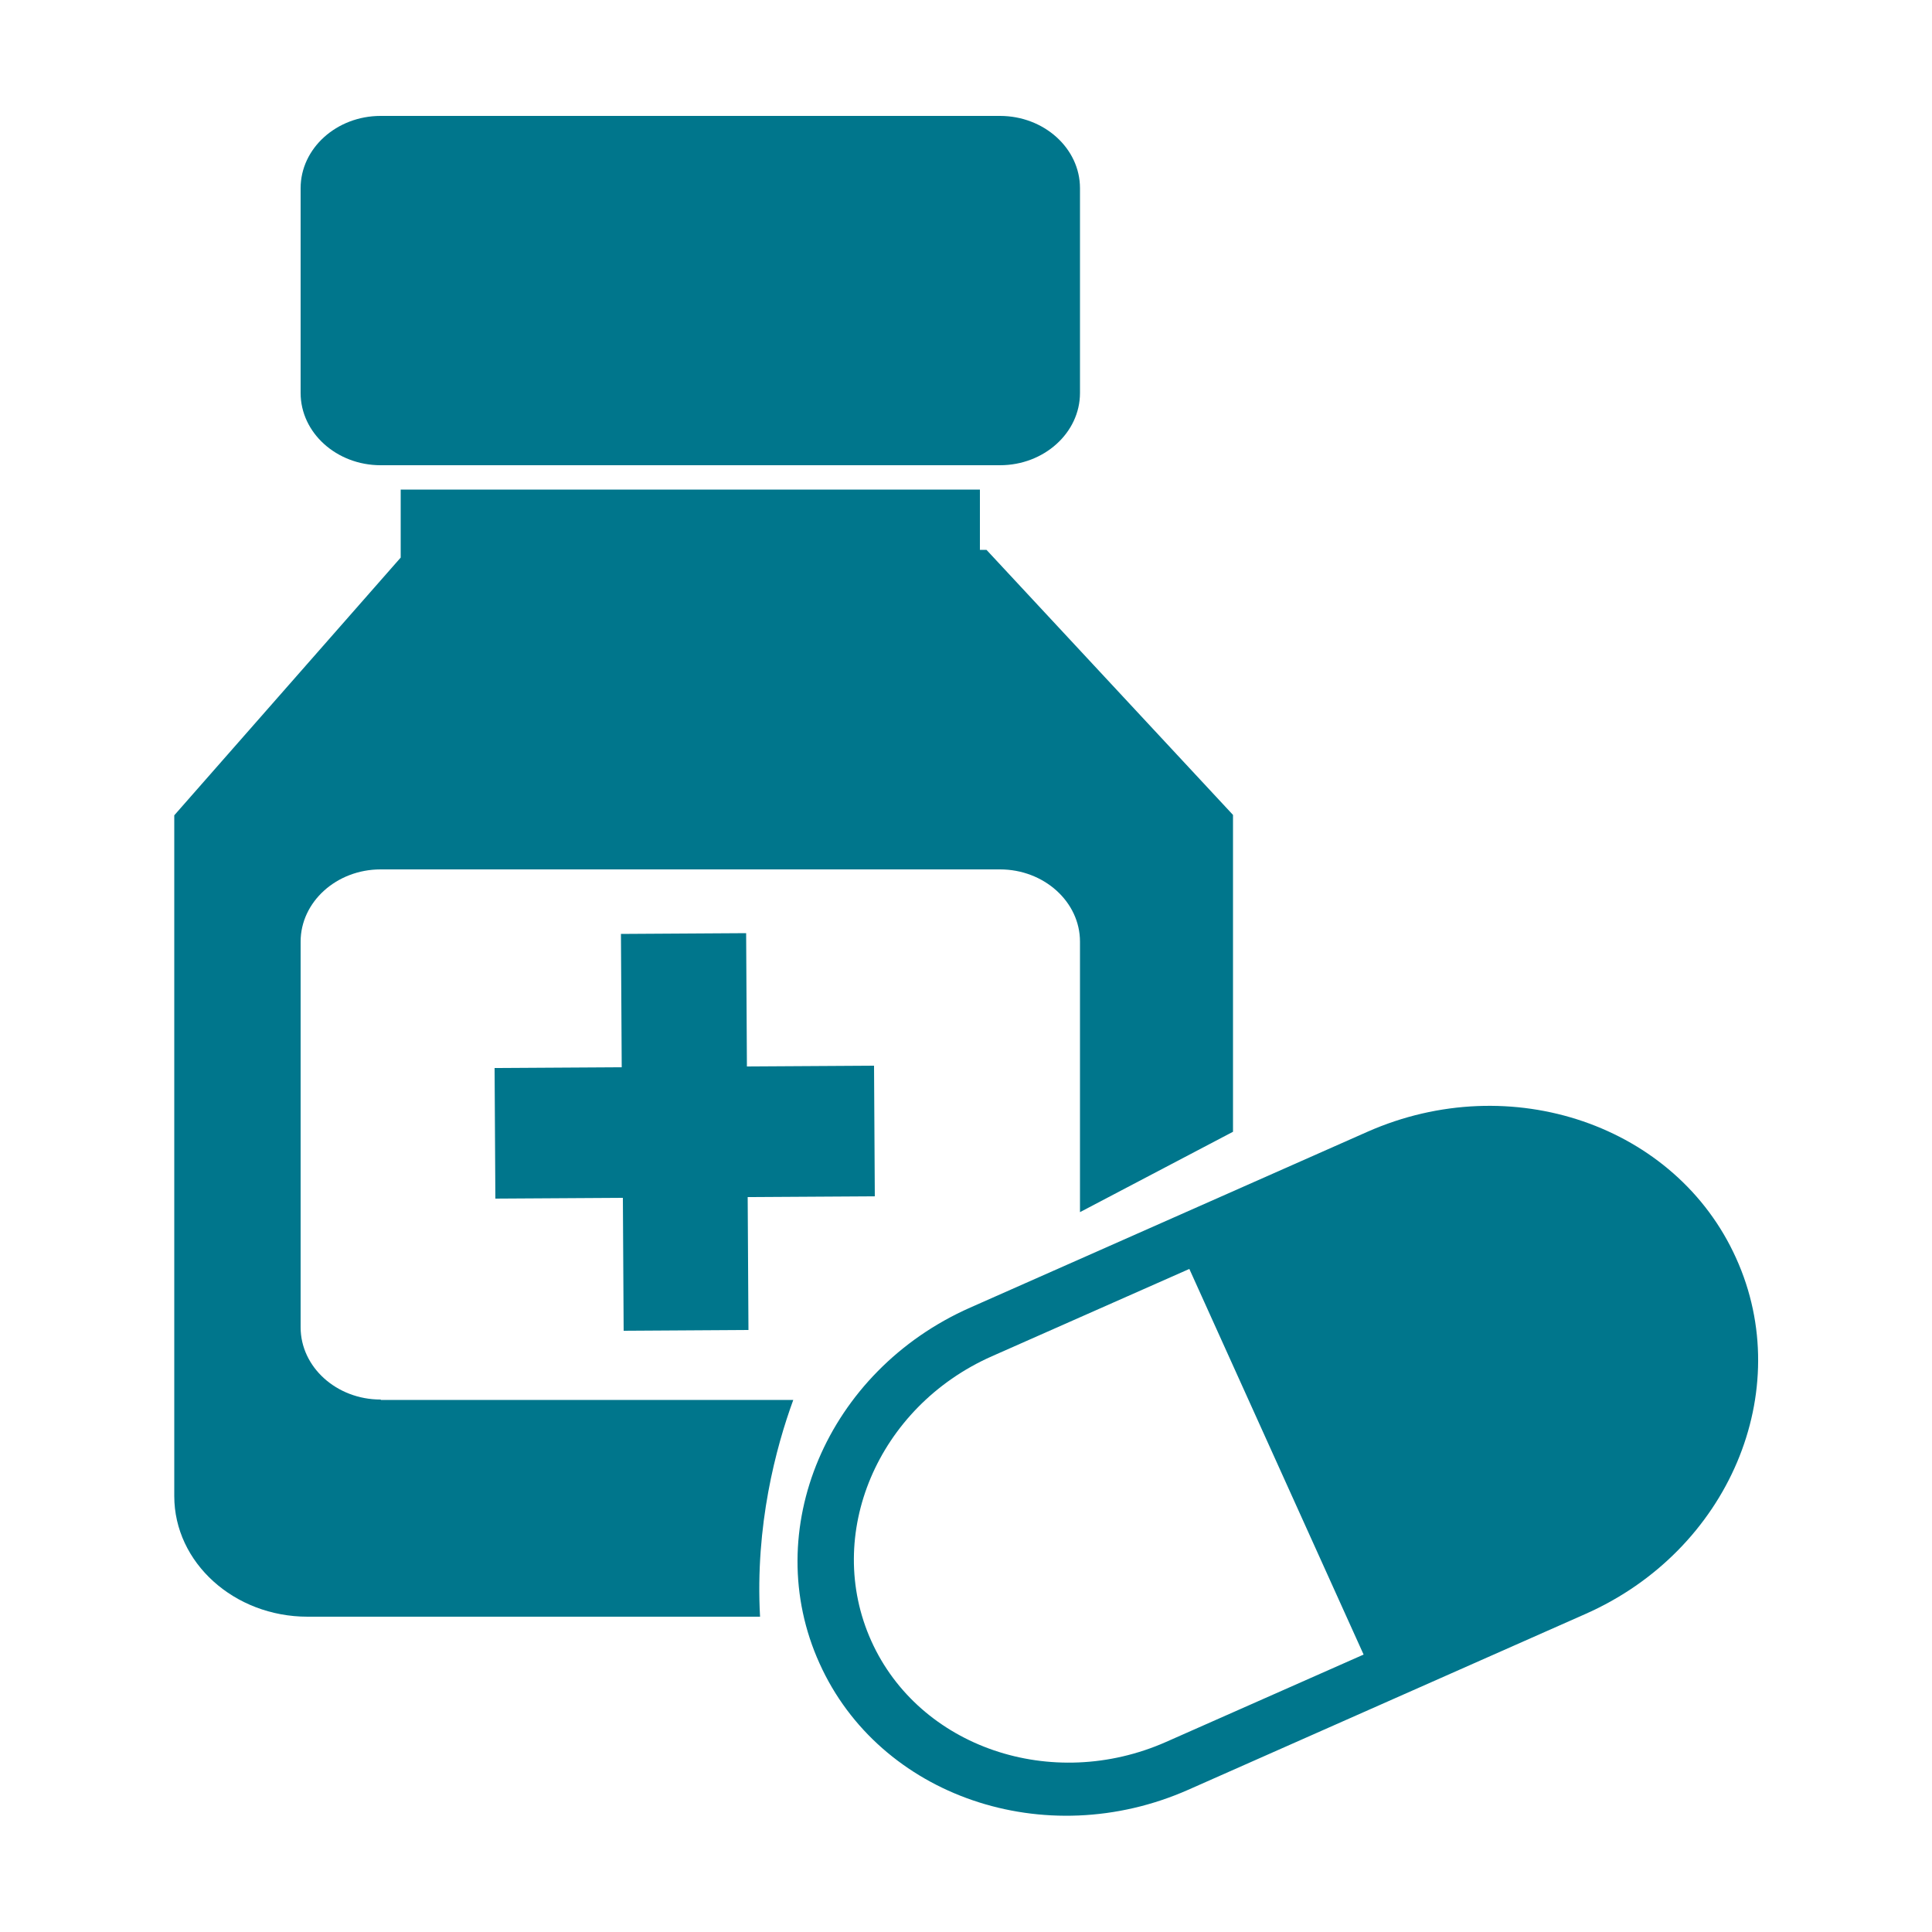
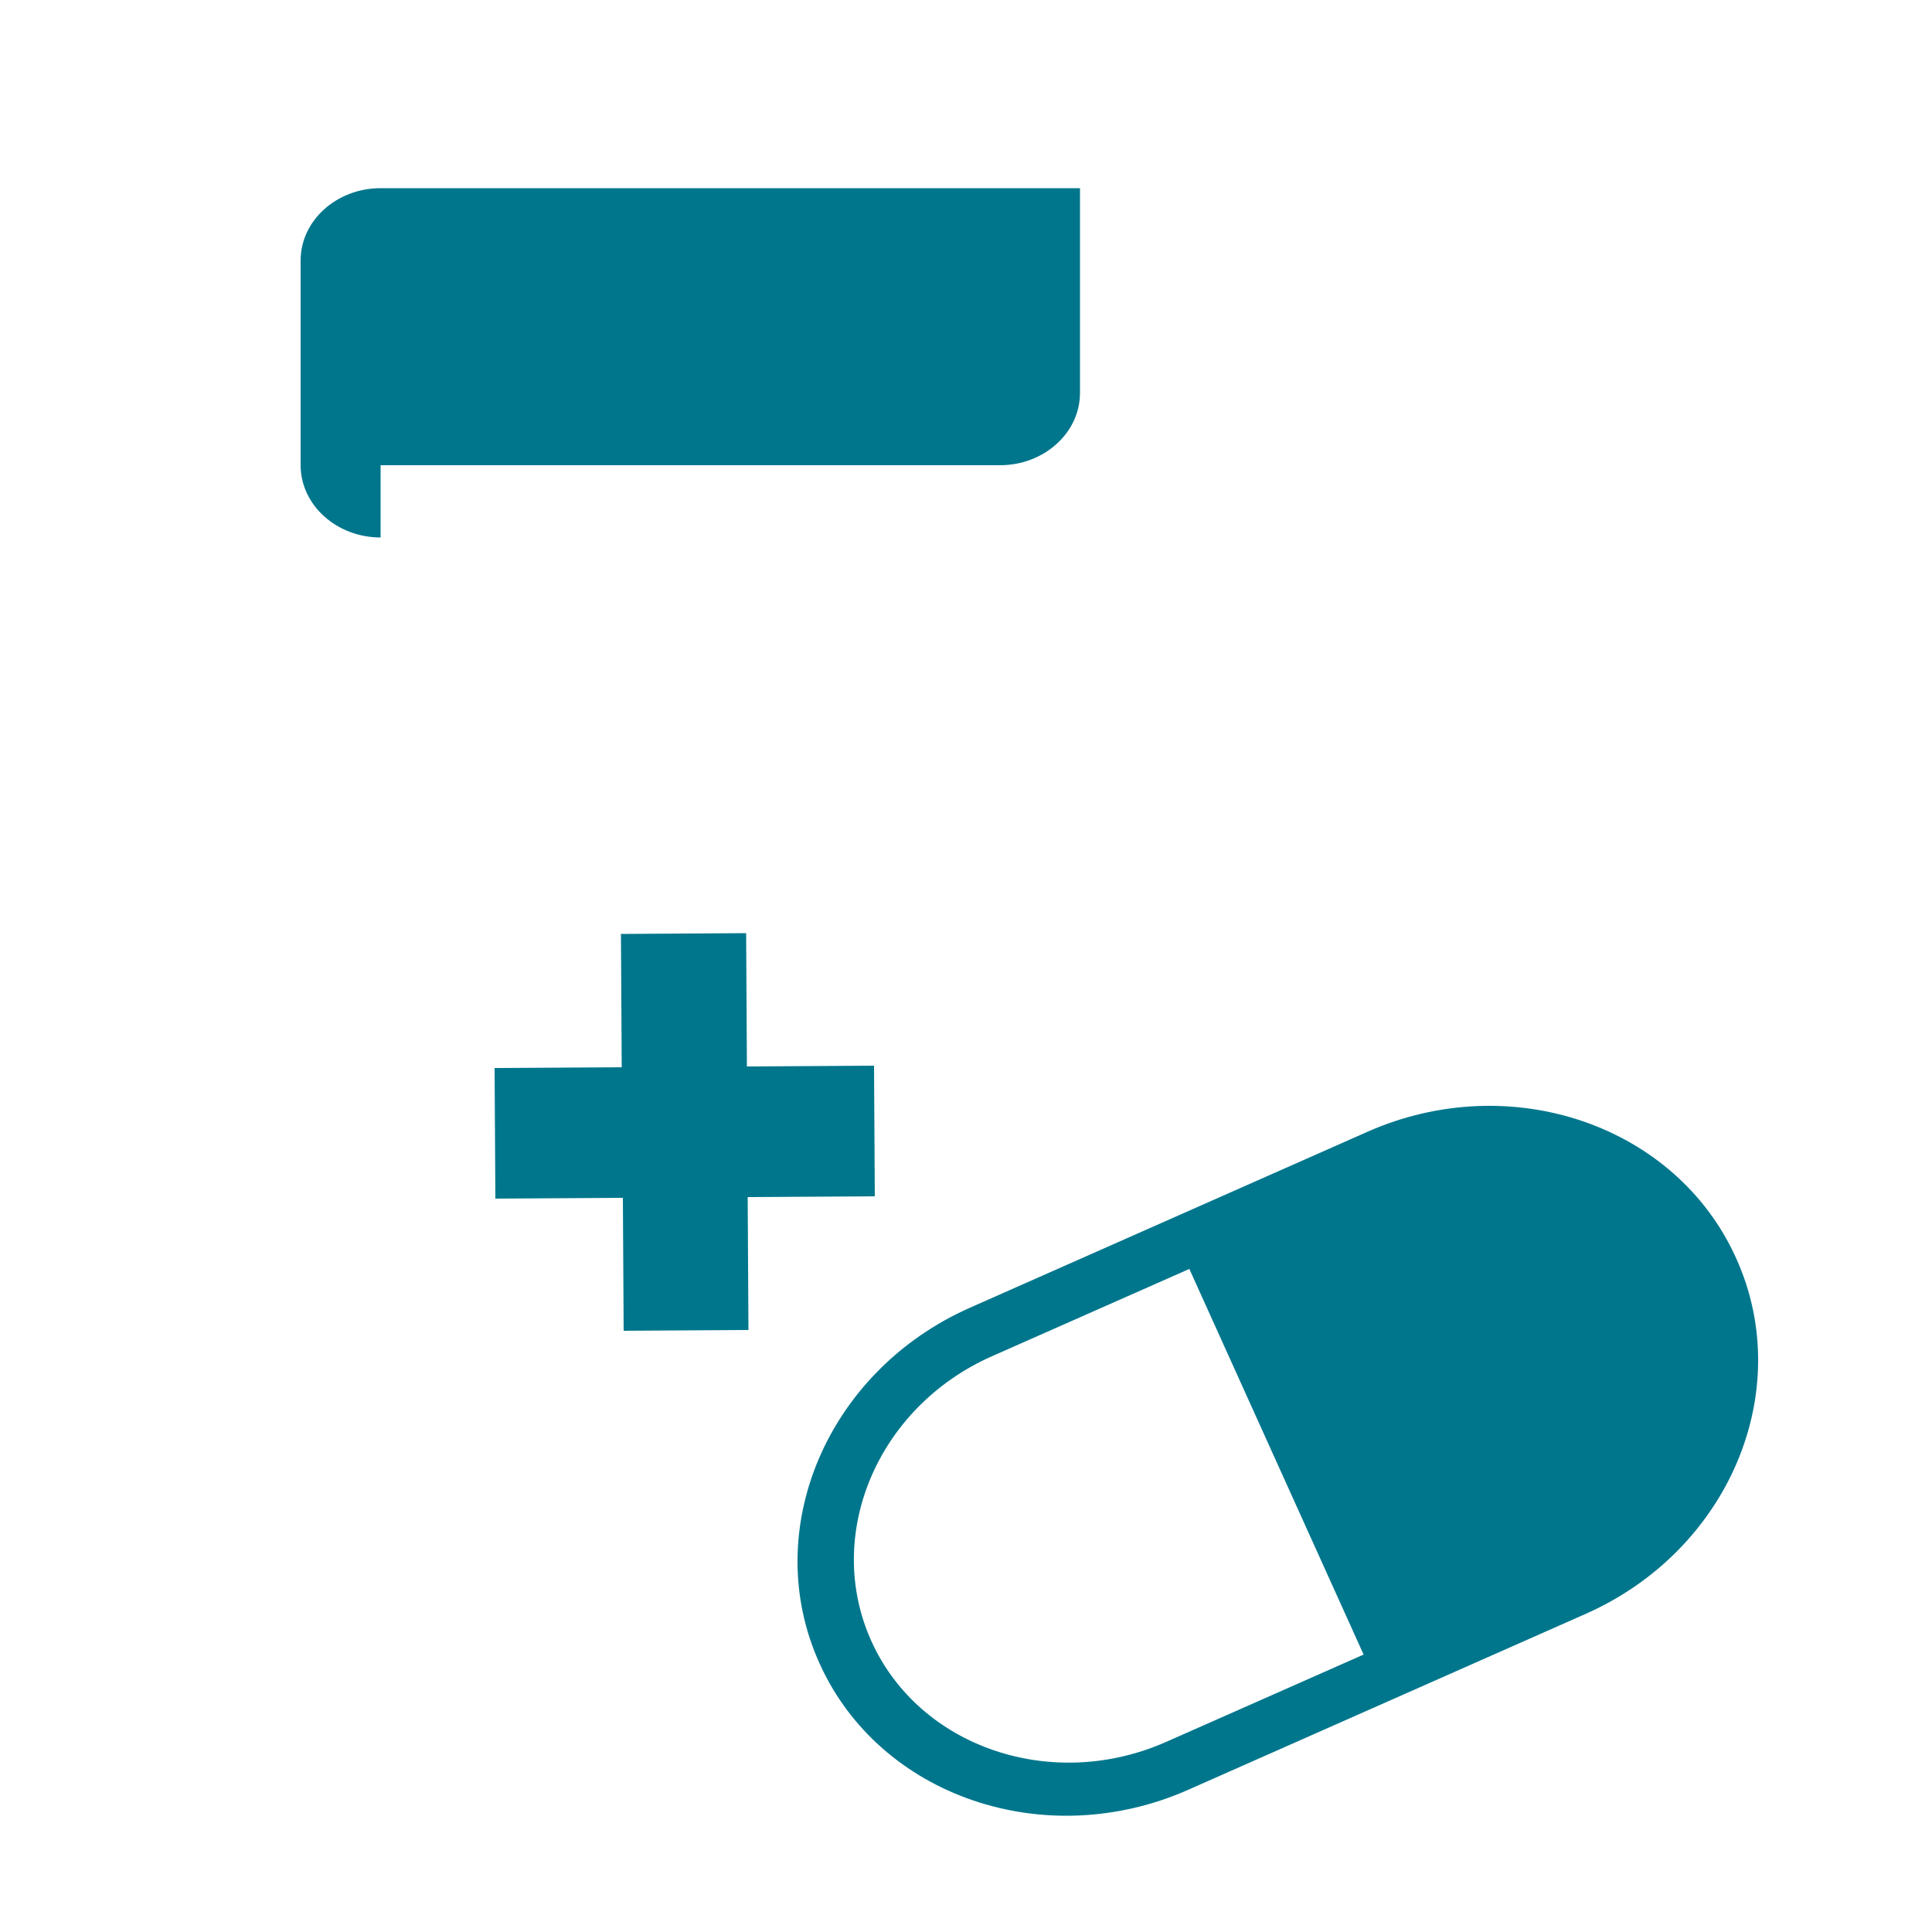
<svg xmlns="http://www.w3.org/2000/svg" id="Capa_1" viewBox="0 0 50 50">
-   <path d="m9.85,12.04h16.03c1.14,0,2.07-.84,2.07-1.87v-5.3c0-1.03-.93-1.87-2.07-1.87H9.85c-1.14,0-2.07.84-2.07,1.87v5.3c0,1.03.93,1.87,2.07,1.87Z" fill="#00768c" />
+   <path d="m9.85,12.04h16.03c1.14,0,2.07-.84,2.07-1.87v-5.3H9.85c-1.14,0-2.07.84-2.07,1.87v5.3c0,1.03.93,1.87,2.07,1.87Z" fill="#00768c" />
  <polygon points="22.62 27.58 19.33 27.6 19.31 24.15 16.07 24.17 16.09 27.62 12.8 27.64 12.82 31.02 16.12 31 16.14 34.44 19.37 34.42 19.35 30.98 22.64 30.96 22.62 27.58" fill="#00768c" />
  <path d="m44.93,32.56c-1.55-3.44-5.83-4.91-9.54-3.27l-10.28,4.55c-3.71,1.64-5.46,5.77-3.9,9.21,1.55,3.44,5.83,4.91,9.54,3.27l10.28-4.55c3.71-1.64,5.46-5.77,3.9-9.21Zm-14.75,12.52c-2.96,1.31-6.39.14-7.63-2.61-1.24-2.75.16-6.06,3.12-7.37l5.11-2.26,4.51,9.98-5.11,2.26Z" fill="#00768c" />
-   <path d="m9.85,36.22c-1.14,0-2.07-.84-2.07-1.87v-9.98c0-1.03.93-1.87,2.07-1.87h16.03c1.14,0,2.07.84,2.07,1.87v7l3.96-2.08v-8.2l-6.38-6.86h-.17v-1.56h-14.99v1.76l-5.86,6.67v17.62c0,1.72,1.55,3.12,3.45,3.12h11.71c-.13-2.36.41-4.38.86-5.61h-10.67Z" fill="#00768c" />
</svg>